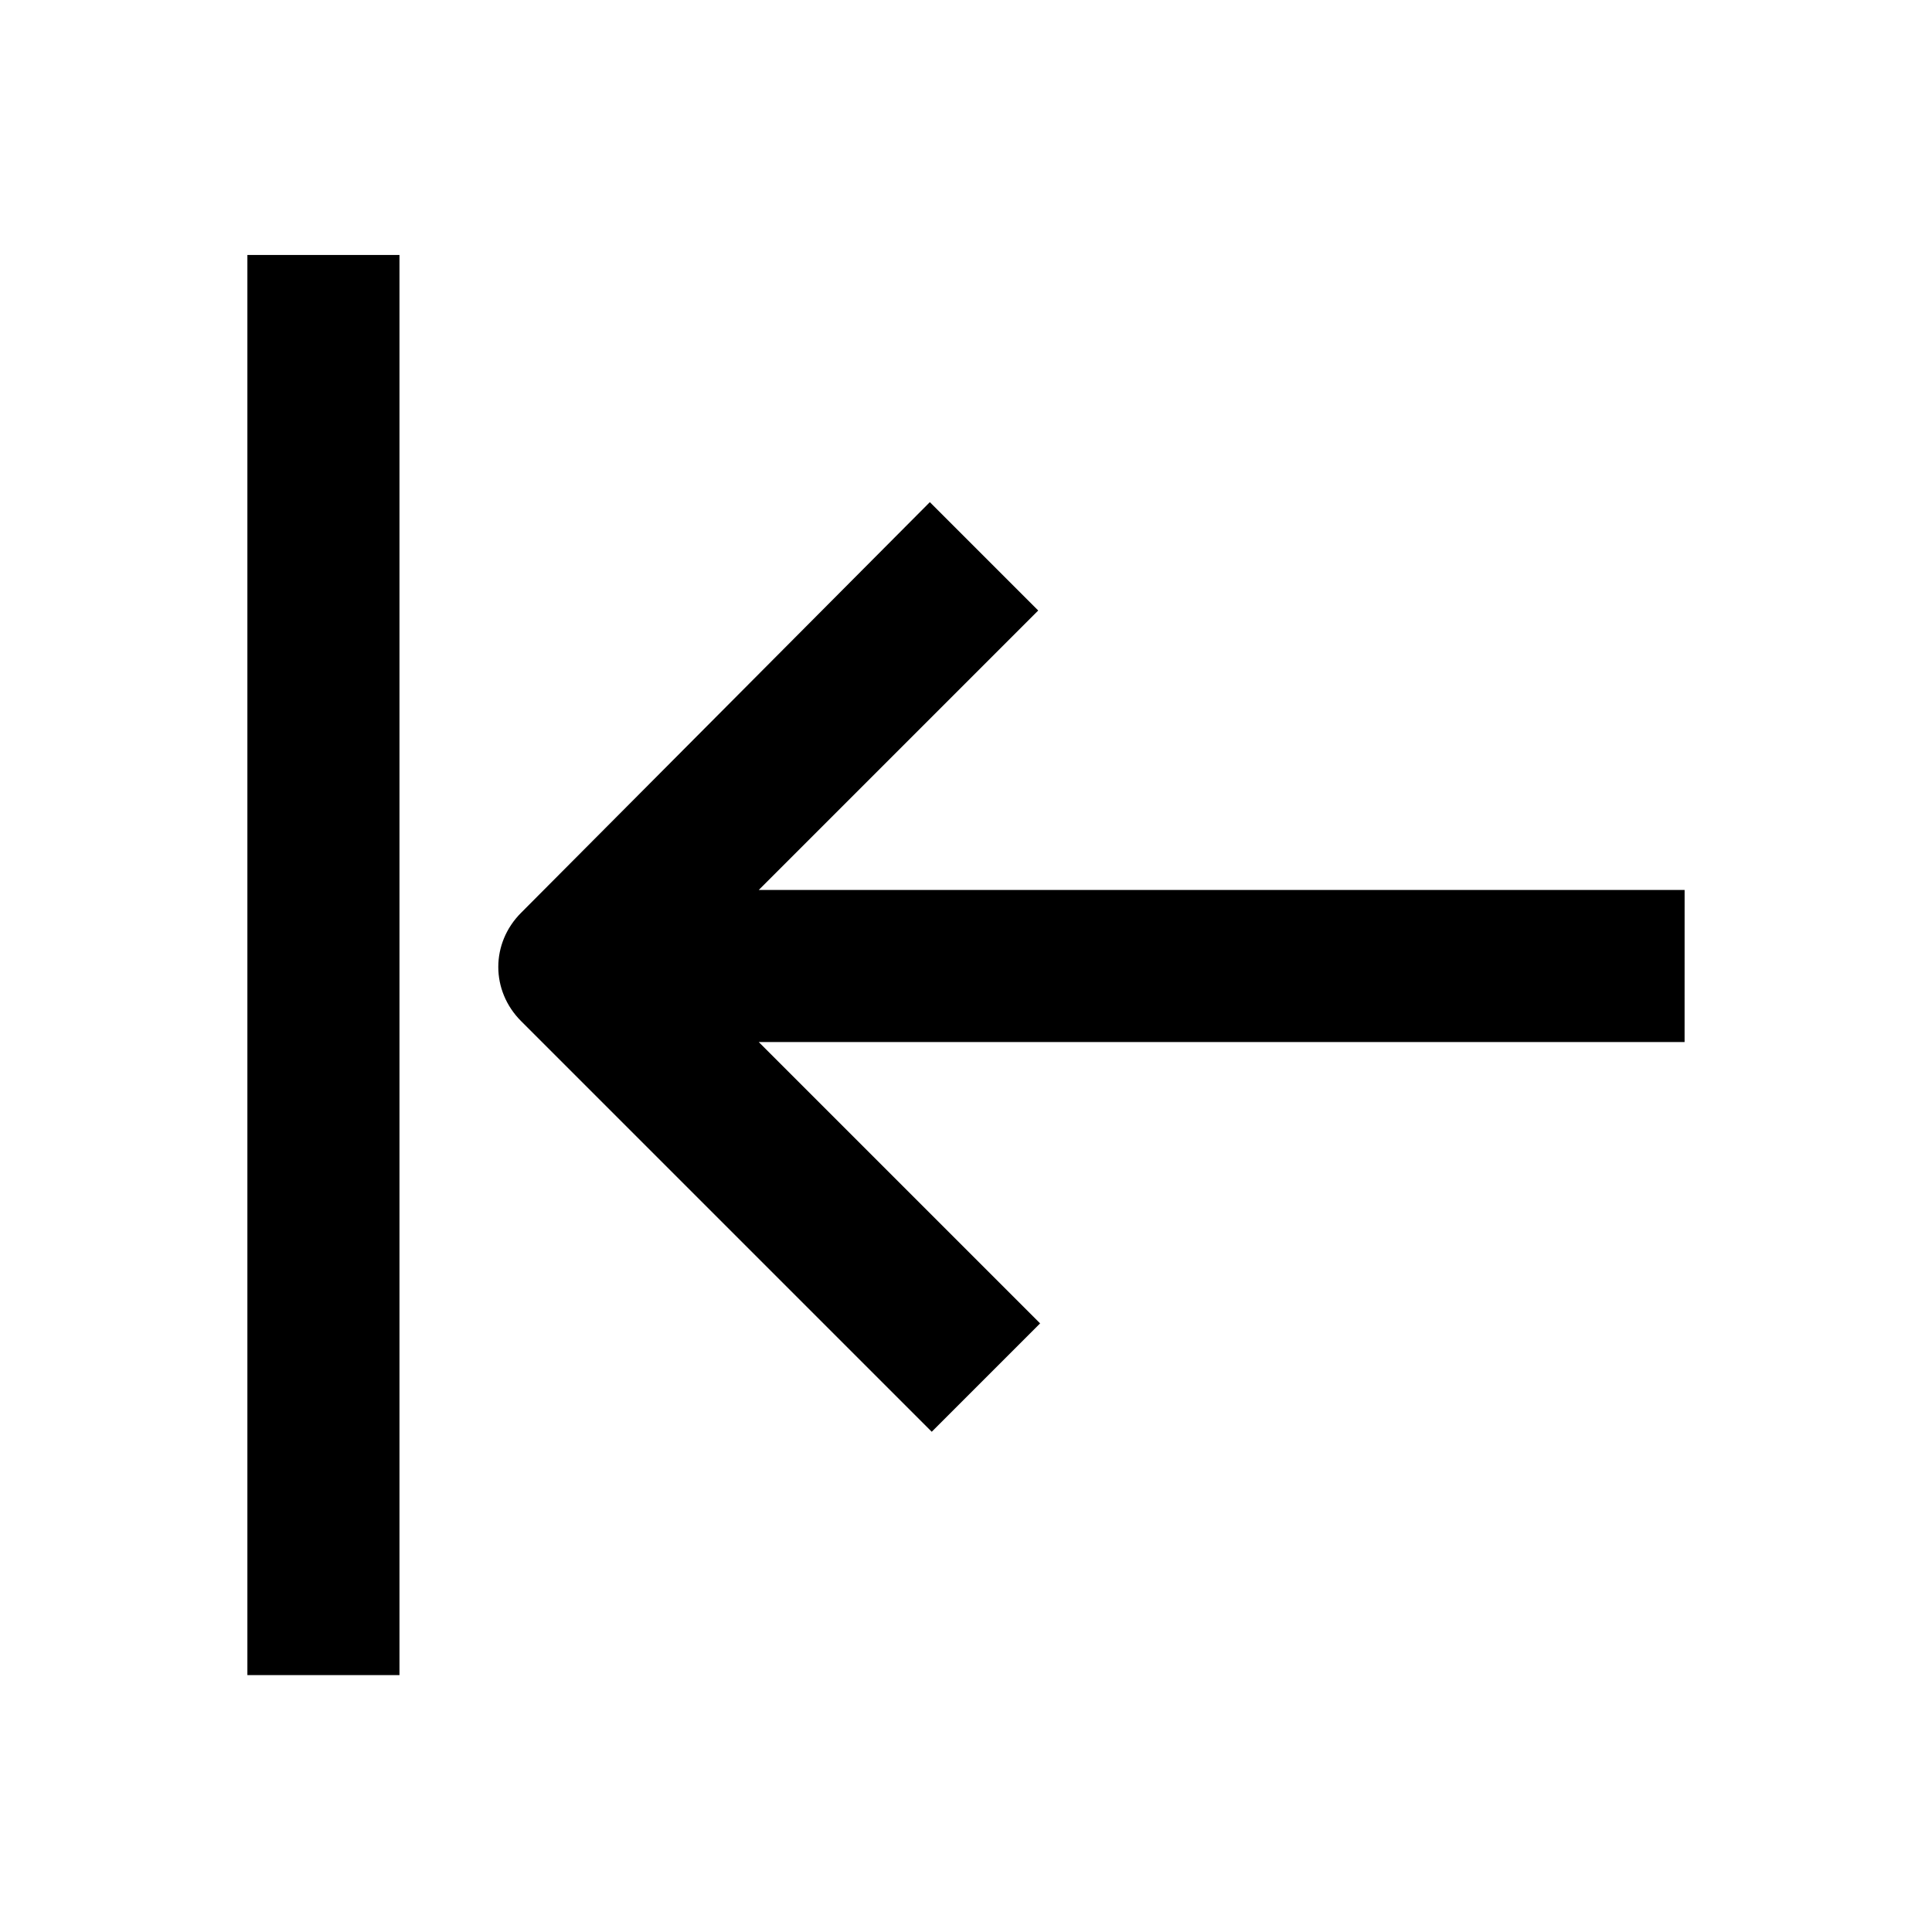
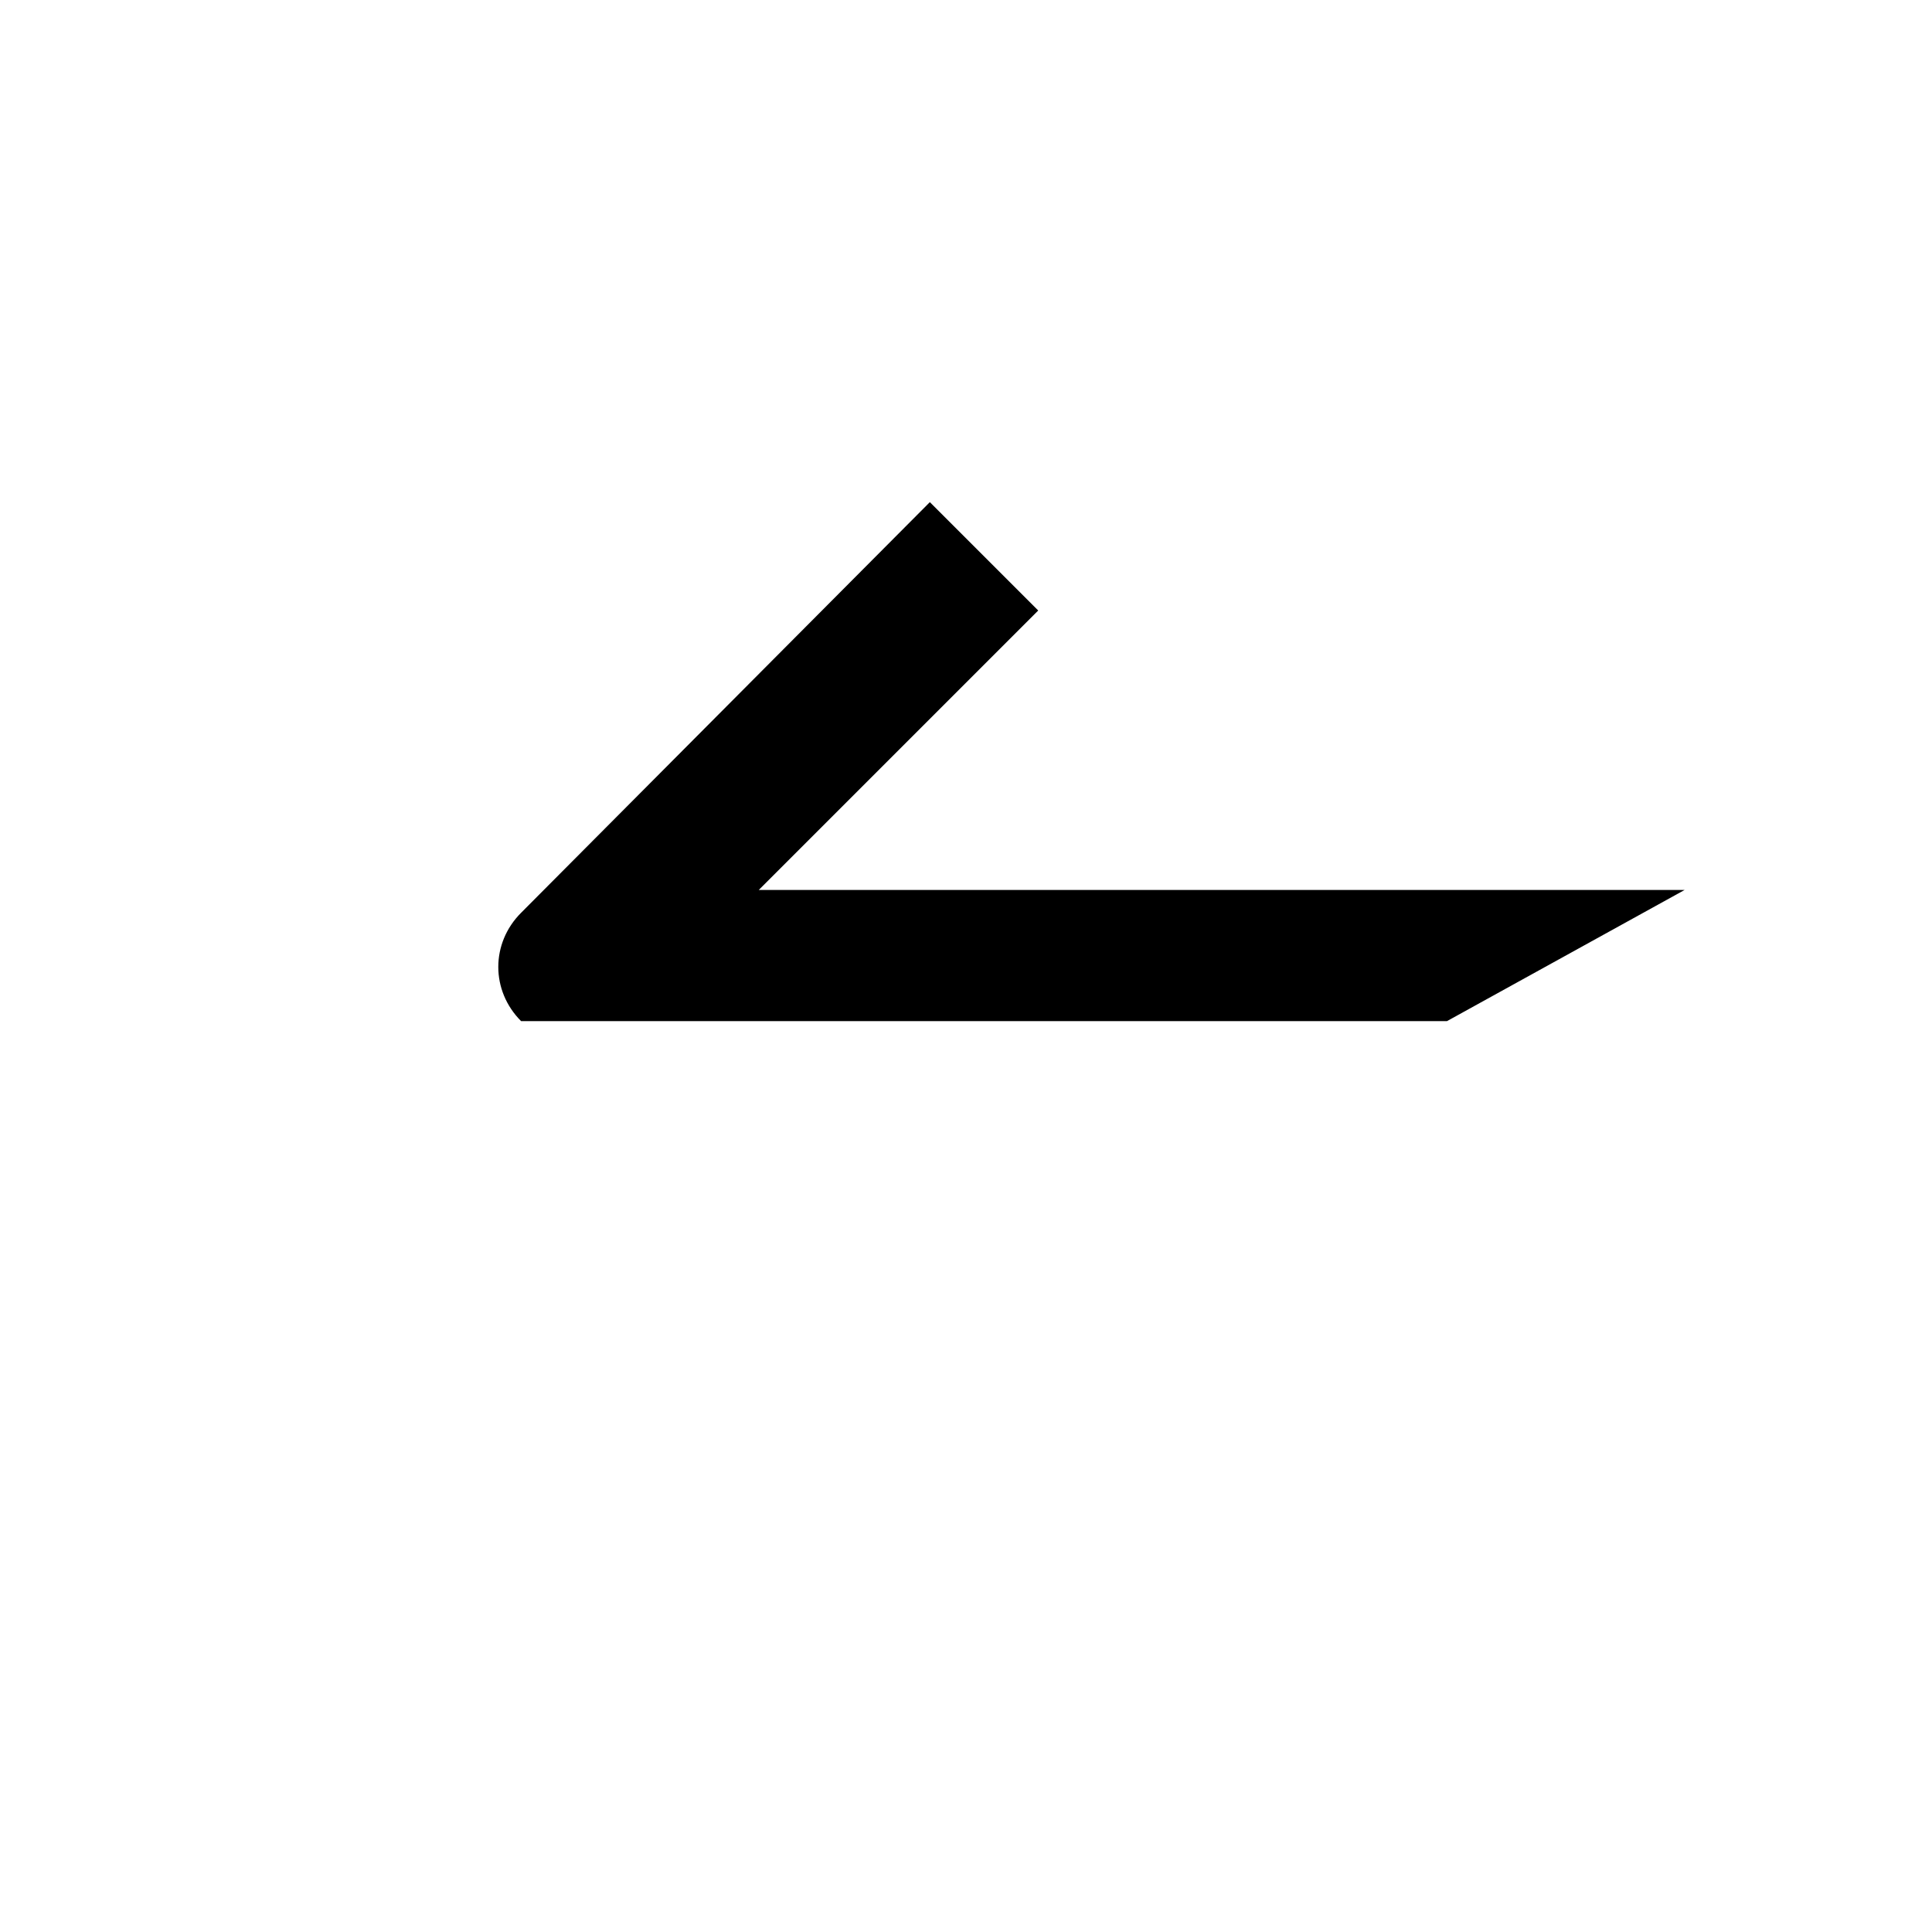
<svg xmlns="http://www.w3.org/2000/svg" fill="#000000" width="800px" height="800px" version="1.1" viewBox="144 144 512 512">
  <g>
-     <path d="m590.44 379.85h-245.36l74.059-74.059-28.719-28.719-108.32 108.82c-8.062 8.062-8.062 20.656 0 28.719l108.82 108.82 28.719-28.719-74.566-74.562h245.36z" />
-     <path d="m209.56 211.57h40.305v376.35h-40.305z" />
+     <path d="m590.44 379.85h-245.36l74.059-74.059-28.719-28.719-108.32 108.82c-8.062 8.062-8.062 20.656 0 28.719h245.36z" />
  </g>
</svg>